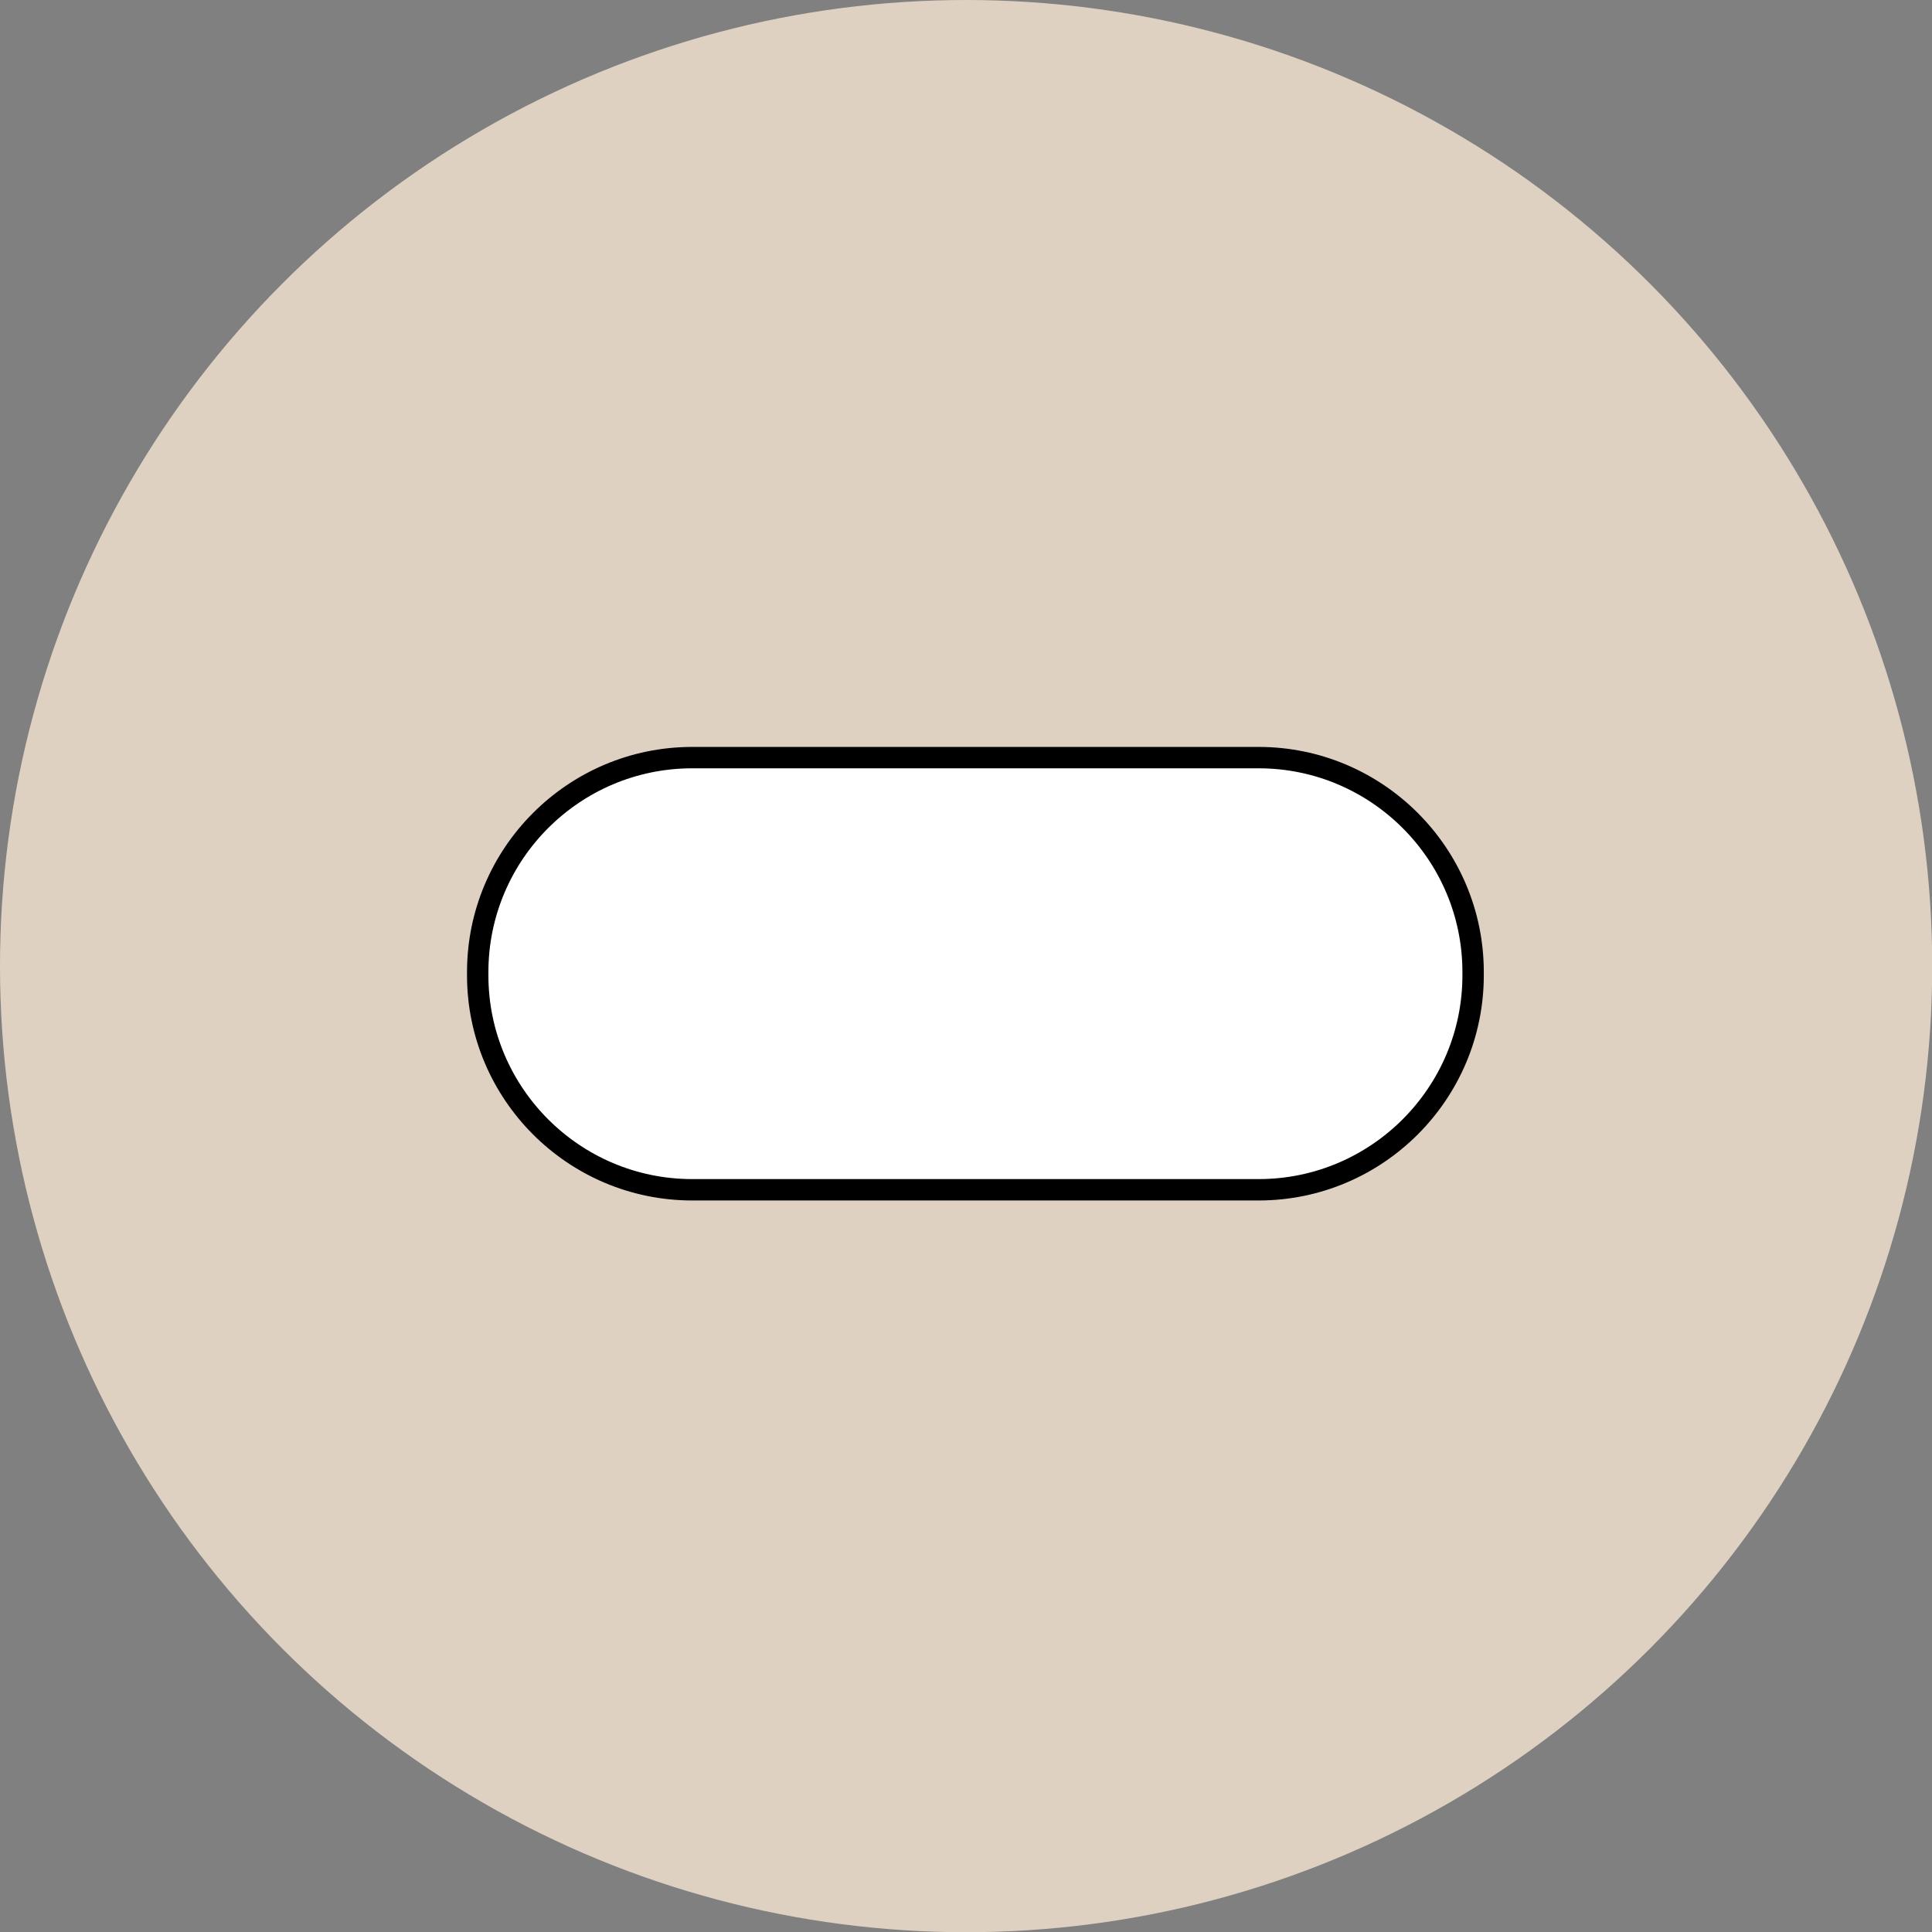
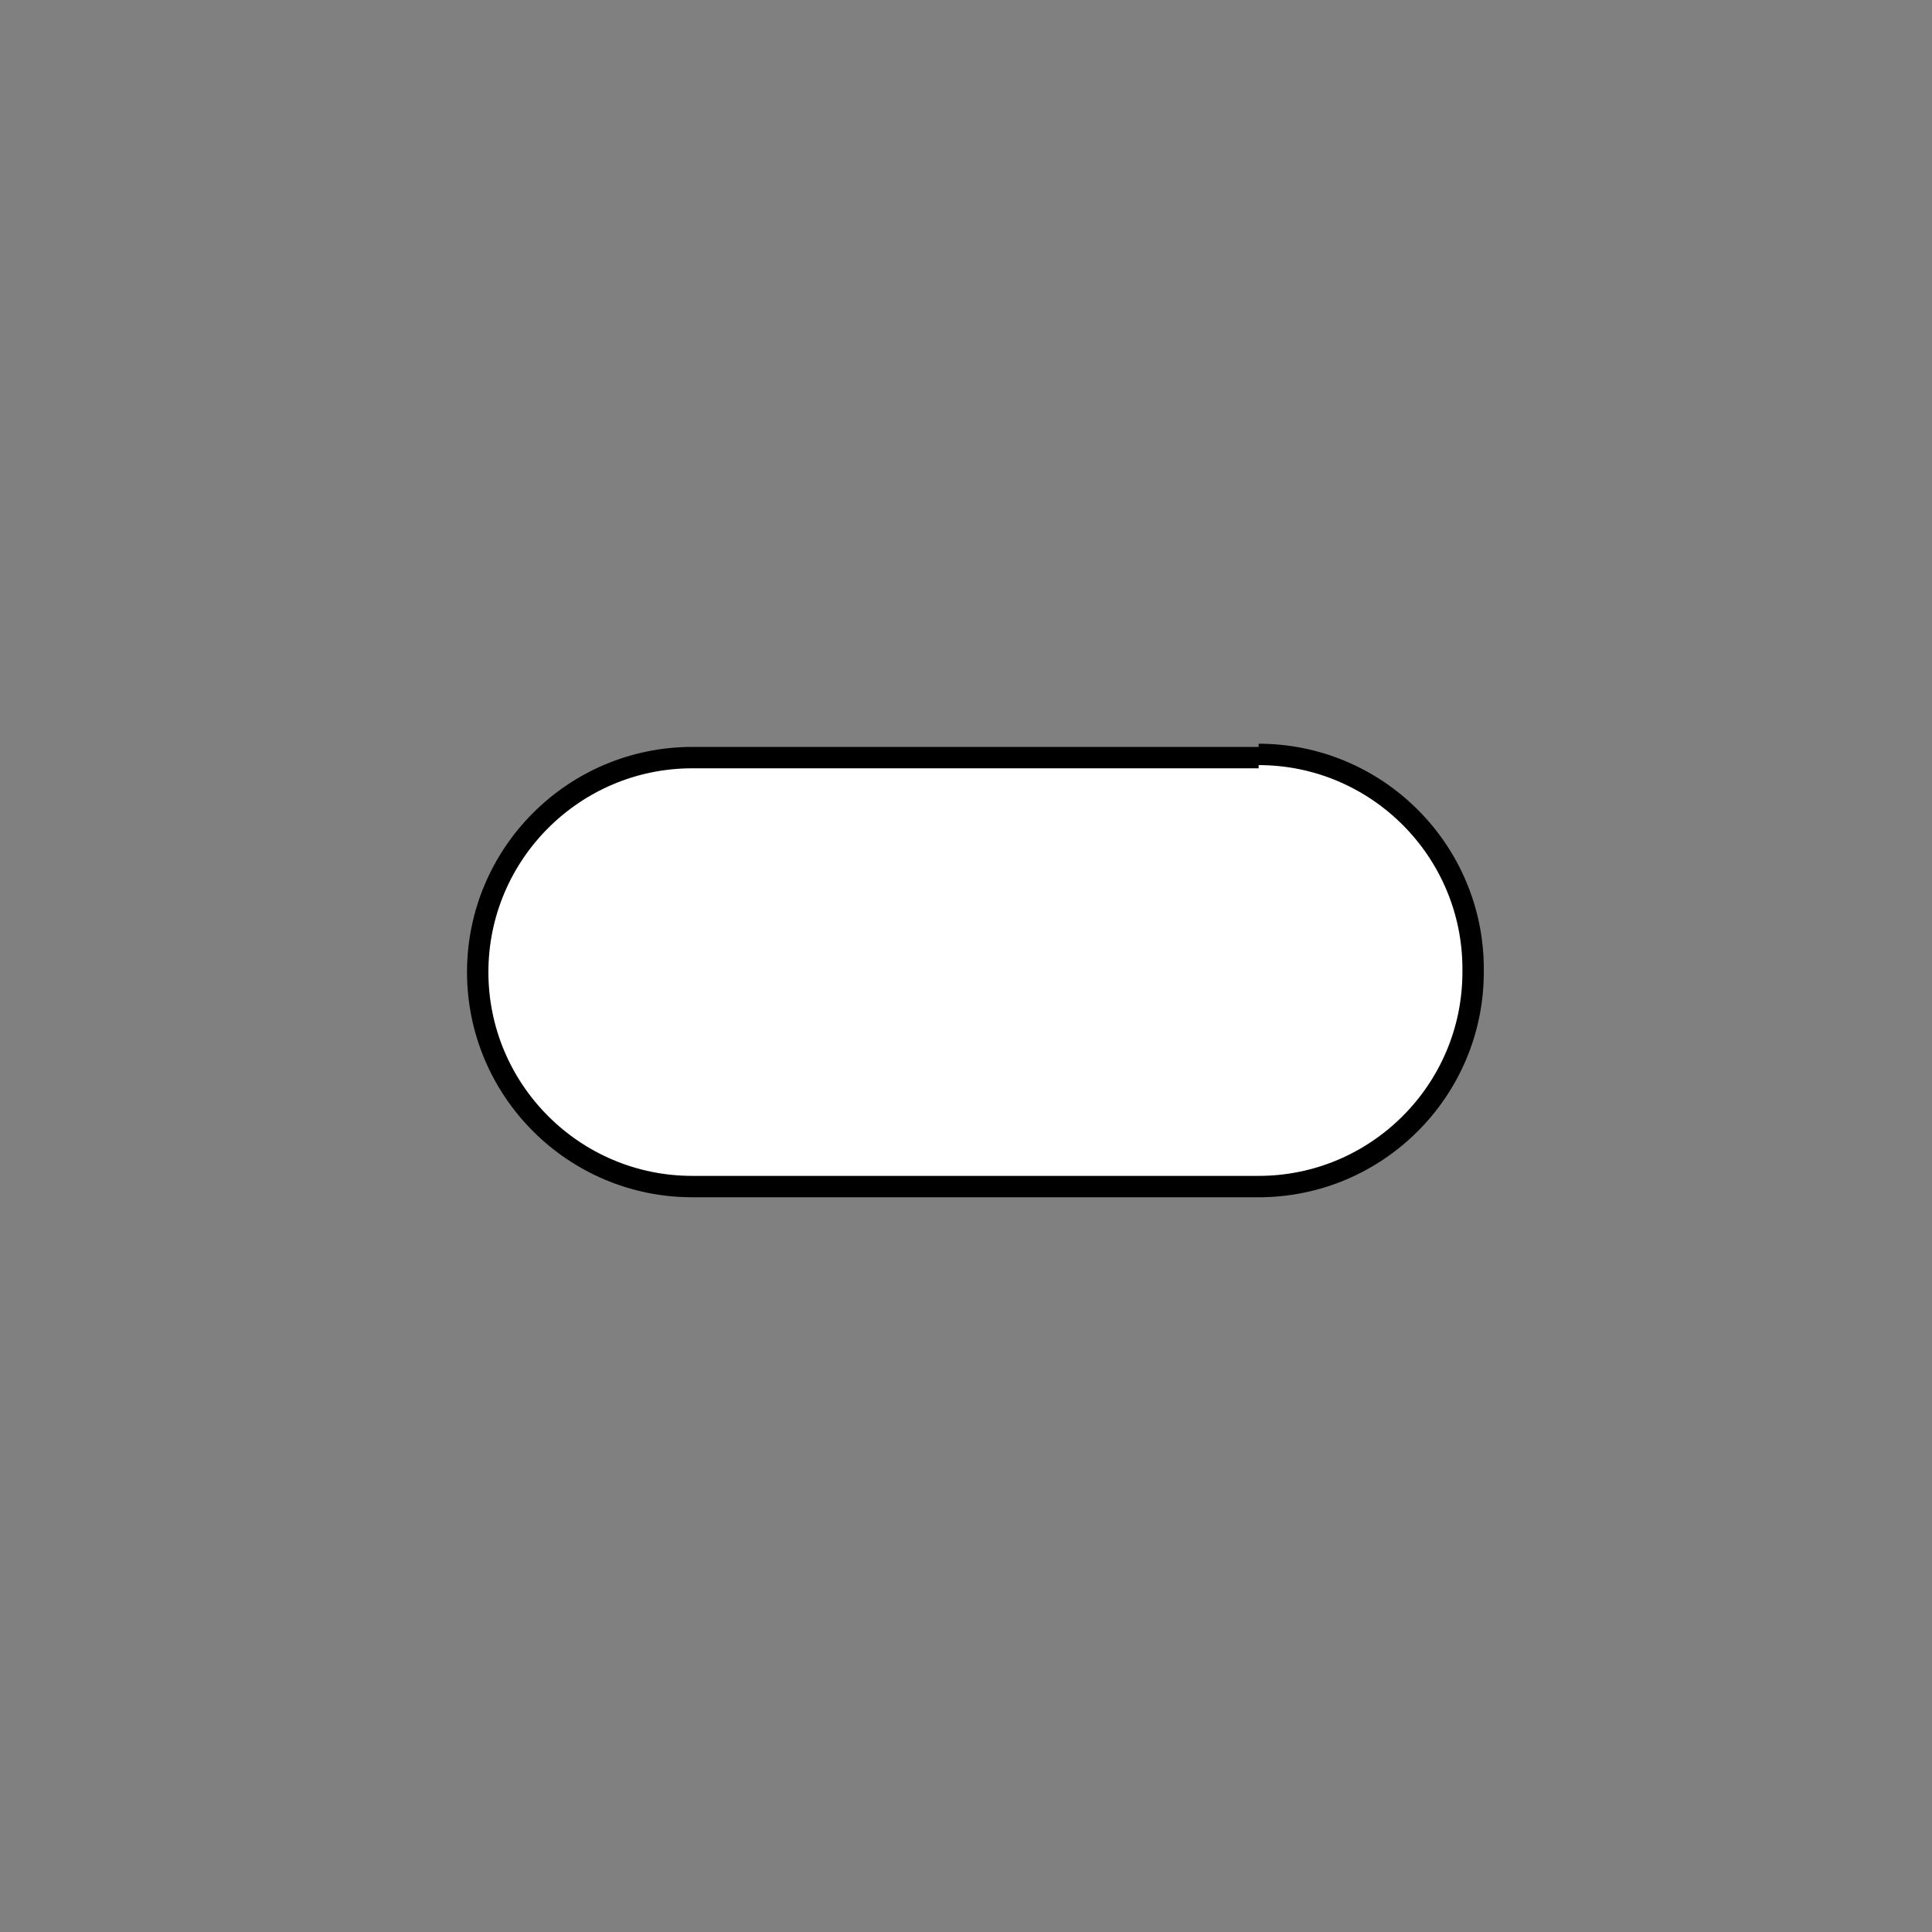
<svg xmlns="http://www.w3.org/2000/svg" id="Layer_2" viewBox="0 0 90.35 90.35">
  <rect x="0" y="0" width="90.35" height="90.35" fill="#808080" stroke="none" />
  <defs>
    <style>.cls-1{fill:#dfd1c2;}.cls-2{fill:#fff;stroke:#000;stroke-miterlimit:10;}</style>
  </defs>
  <g id="Layer_1-2">
-     <circle class="cls-1" cx="45.18" cy="45.18" r="45.18" />
-     <path class="cls-2" d="M58.86,35.43h-26.49c-5.53,0-10.03,4.5-10.03,10.03v.15c0,5.53,4.5,10.03,10.03,10.03h26.49c5.53,0,10.03-4.5,10.03-10.03v-.15c0-5.53-4.5-10.03-10.03-10.03" />
+     <path class="cls-2" d="M58.86,35.43h-26.49c-5.53,0-10.03,4.5-10.03,10.03c0,5.53,4.5,10.03,10.03,10.03h26.49c5.53,0,10.03-4.5,10.03-10.03v-.15c0-5.53-4.5-10.03-10.03-10.03" />
  </g>
</svg>